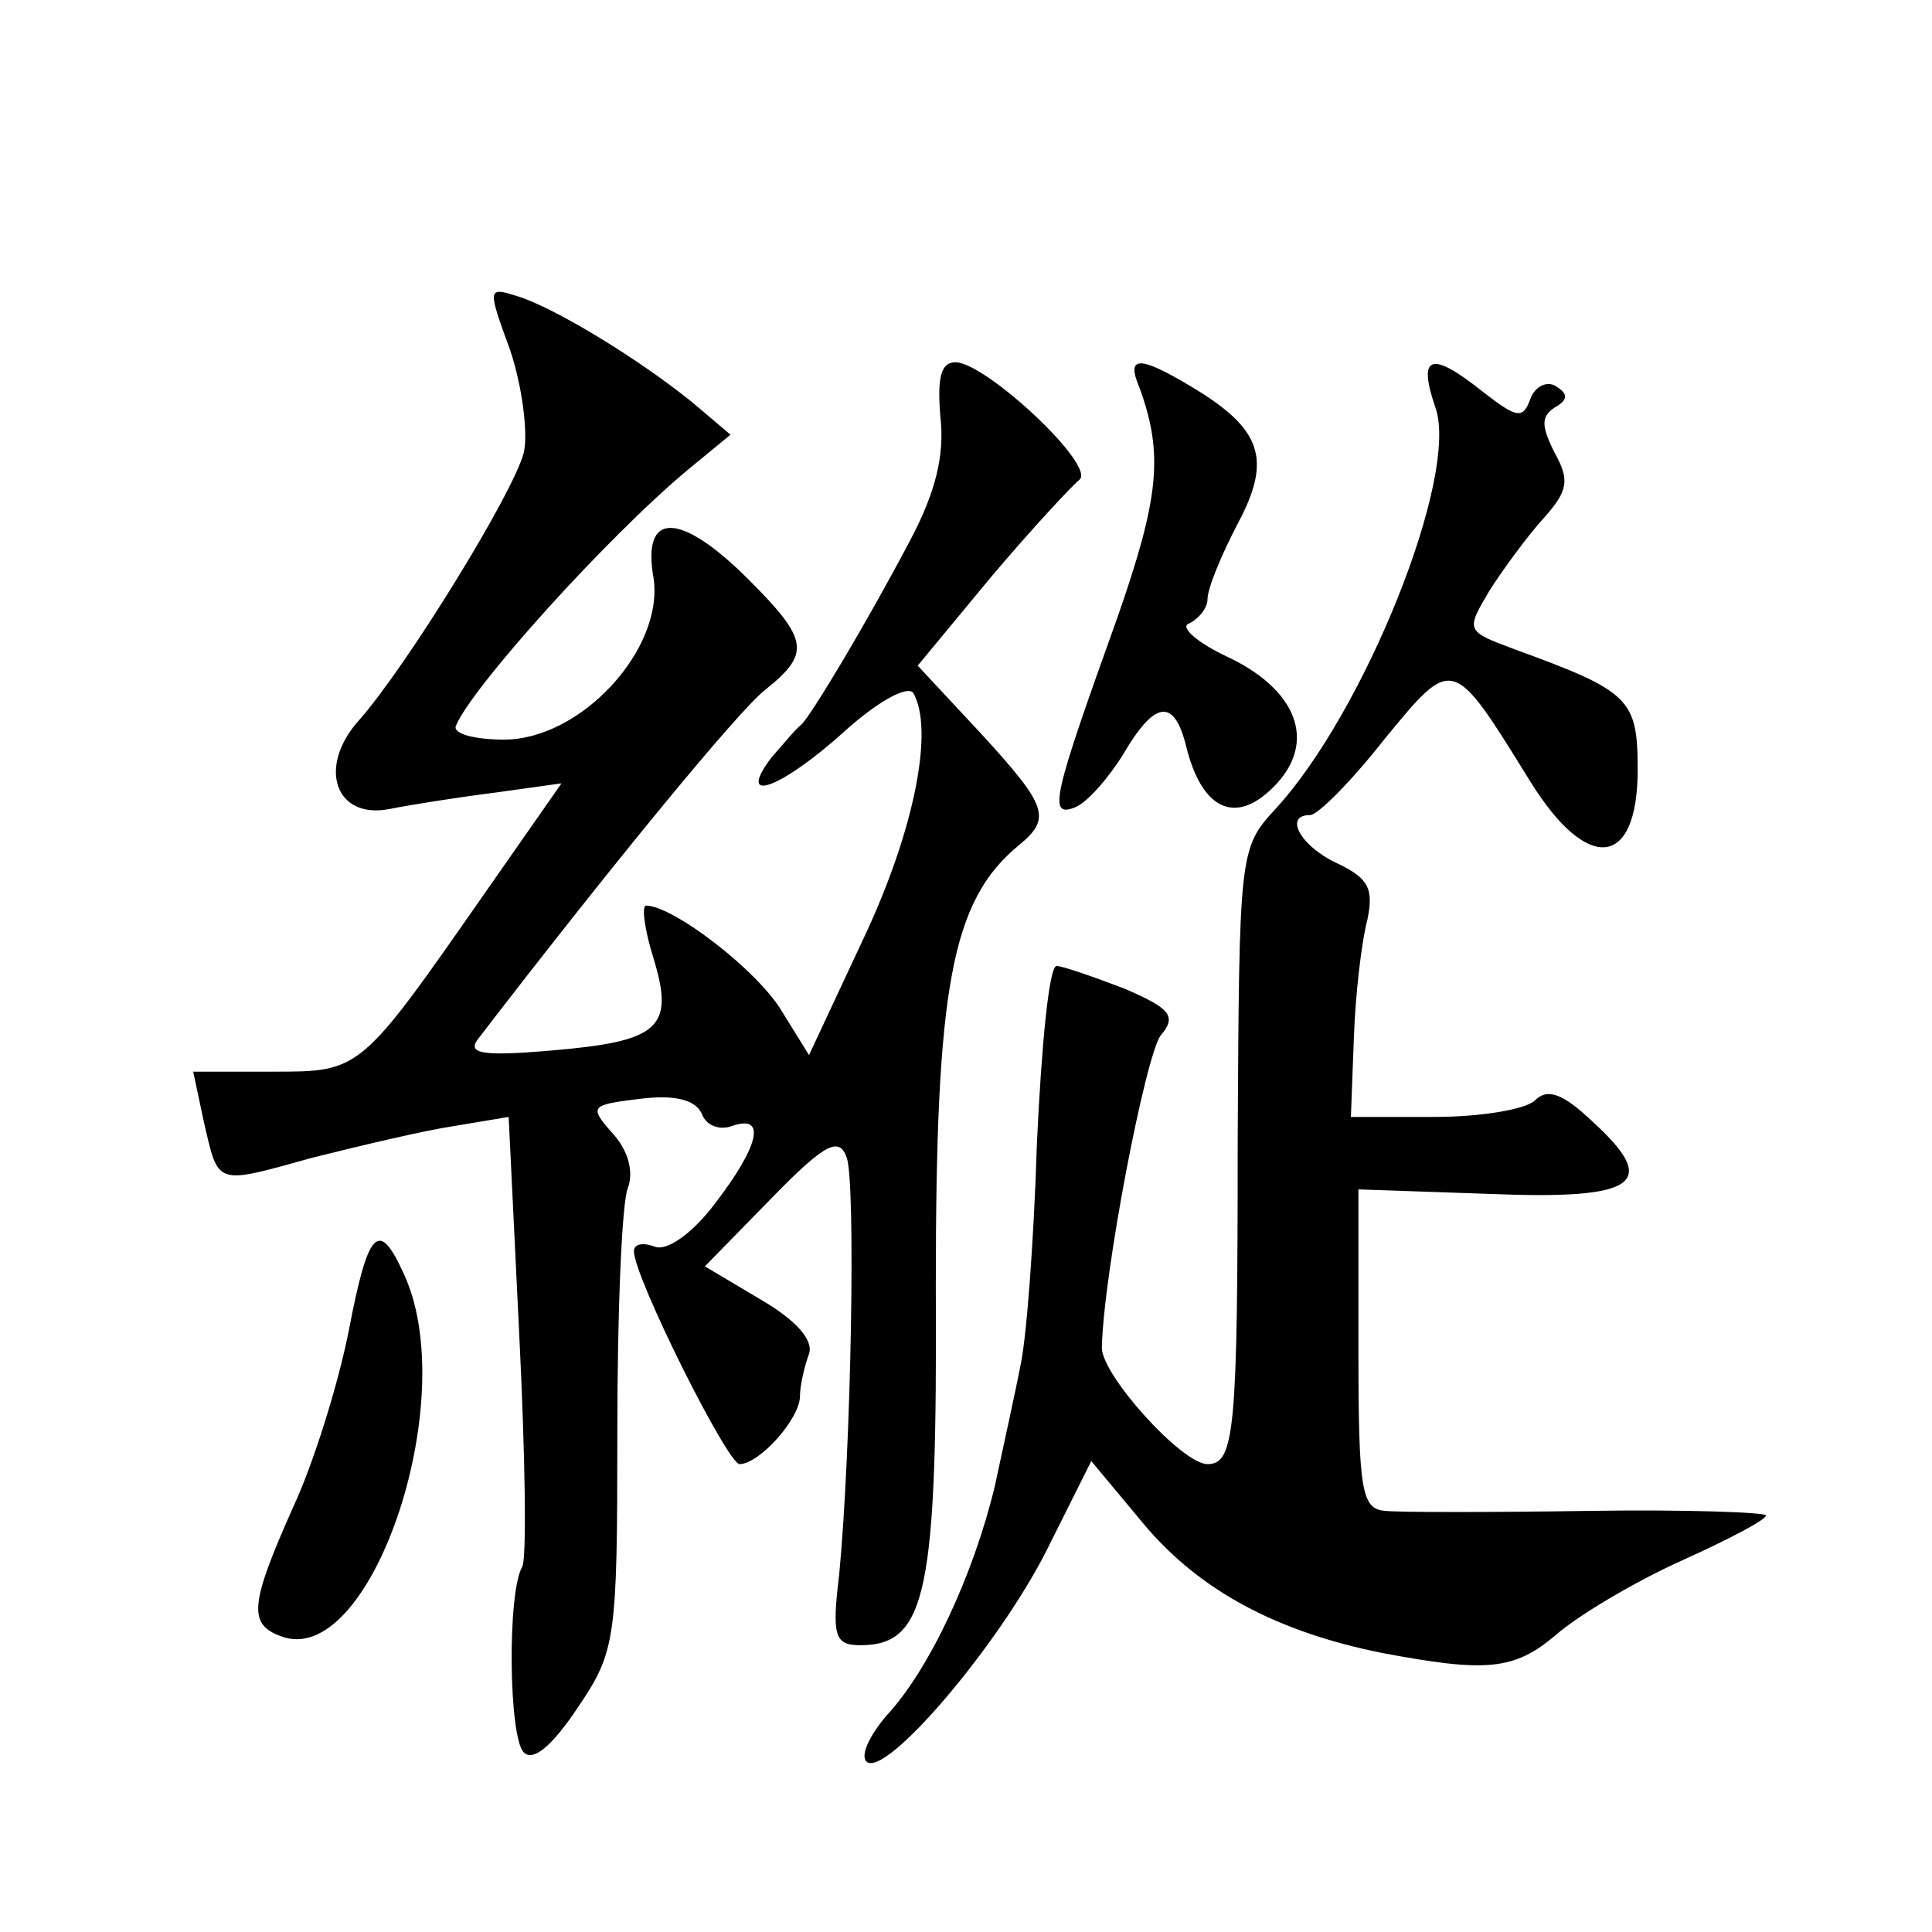
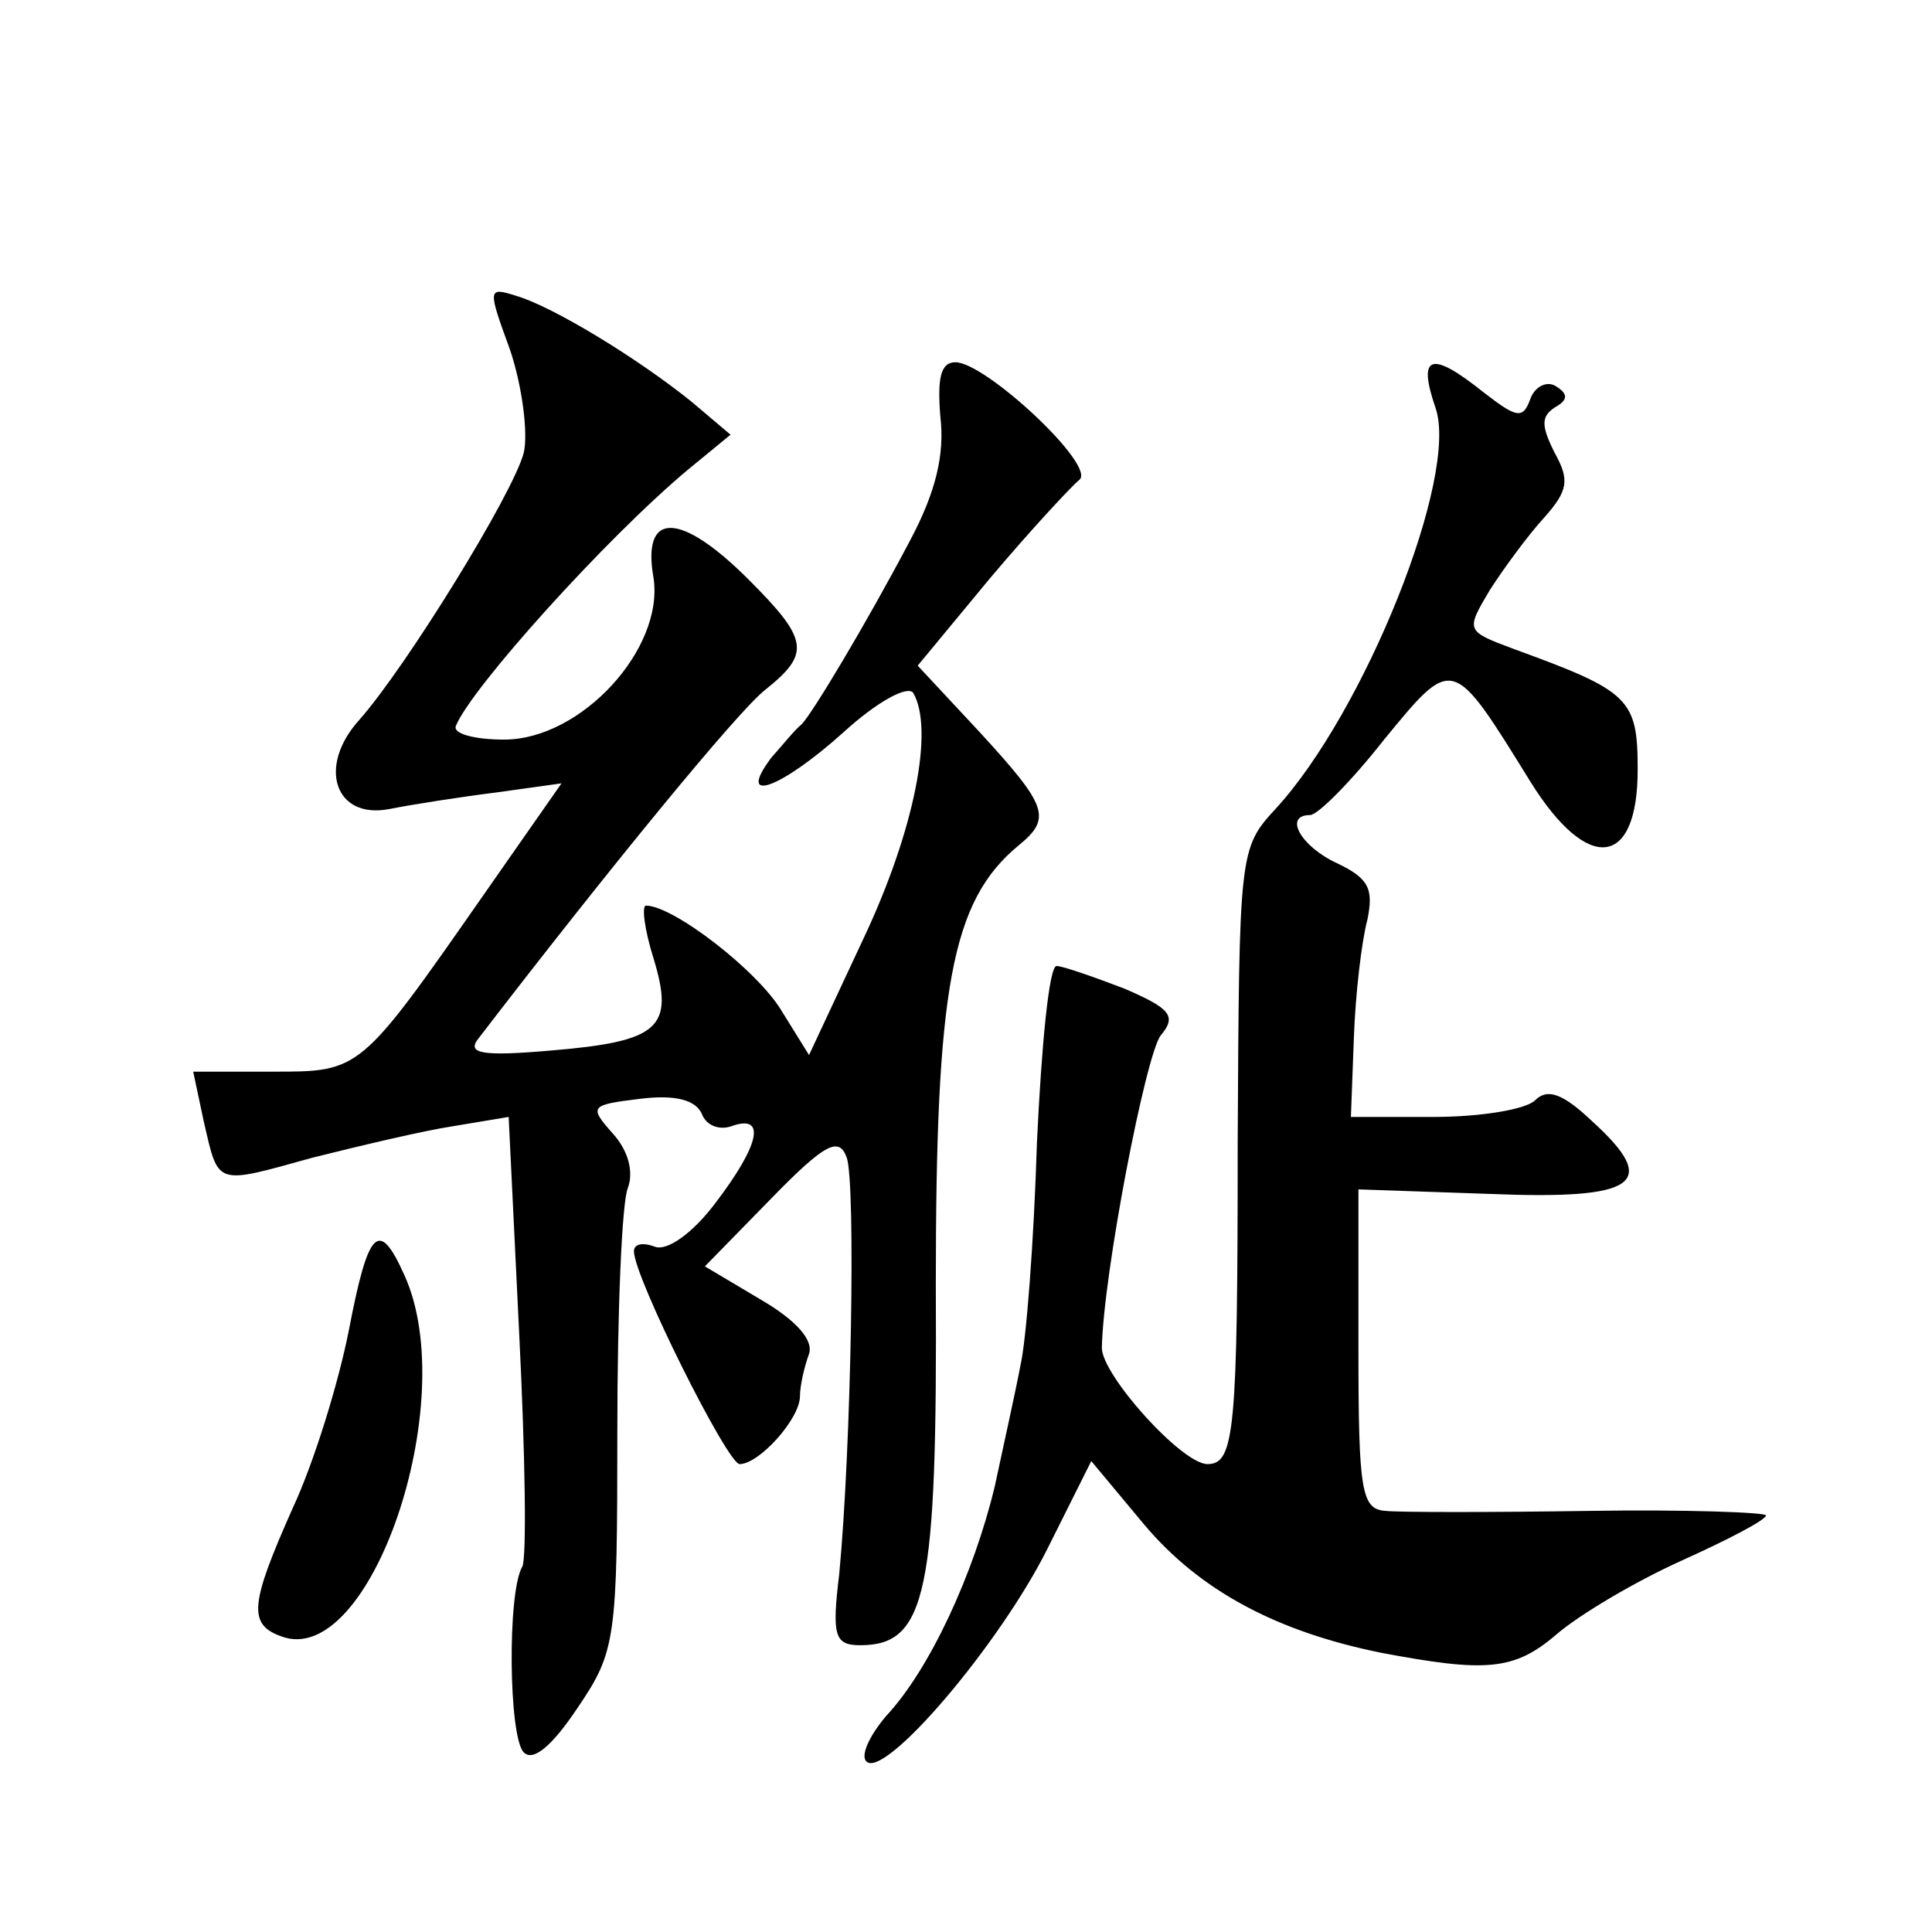
<svg xmlns="http://www.w3.org/2000/svg" version="1.0" width="128pt" height="128pt" viewBox="0 0 128 128" preserveAspectRatio="xMidYMid meet">
  <g transform="translate(0,128) scale(0.1,-0.1)" fill="#0" stroke="none">
-     <path d="M338 1048 c8 -24 12 -55 9 -68 -7 -27 -78 -142 -109 -177 -28 -31 -16 -66 20 -59 15 3 47 8 71 11 l43 6 -51 -73 c-83 -119 -82 -118 -141 -118 l-52 0 7 -33 c10 -43 7 -42 72 -24 32 8 74 18 94 21 l36 6 7 -144 c4 -80 5 -149 2 -154 -10 -17 -9 -113 1 -123 6 -6 18 3 36 30 25 37 26 45 26 183 0 79 3 152 7 161 4 11 0 25 -10 36 -16 18 -15 19 18 23 24 3 37 -1 41 -10 3 -8 12 -11 20 -8 23 8 18 -13 -11 -51 -15 -20 -32 -32 -40 -29 -8 3 -14 2 -14 -3 0 -17 62 -141 70 -141 13 0 40 30 40 45 0 7 3 20 6 28 3 9 -8 22 -32 36 l-37 22 44 45 c36 37 45 41 50 27 6 -17 3 -192 -5 -276 -5 -41 -3 -47 14 -47 44 0 51 35 50 238 0 197 10 255 55 292 22 18 19 26 -26 75 l-41 44 48 58 c27 32 54 61 59 65 12 9 -62 78 -82 78 -10 0 -12 -11 -10 -36 3 -25 -3 -50 -20 -82 -29 -55 -65 -115 -72 -122 -4 -3 -12 -13 -20 -22 -24 -32 7 -20 48 17 22 20 42 31 46 26 14 -24 1 -91 -33 -163 l-36 -77 -18 29 c-16 27 -72 70 -90 70 -3 0 -1 -16 5 -35 14 -46 4 -55 -68 -61 -46 -4 -56 -2 -48 8 86 112 172 217 190 231 30 24 29 33 -11 73 -45 45 -71 46 -63 1 7 -47 -48 -107 -99 -107 -20 0 -34 4 -32 9 10 25 100 125 154 170 l28 23 -26 22 c-36 29 -92 63 -116 70 -19 6 -19 5 -4 -36z M755 1023 c16 -44 13 -73 -15 -153 -42 -117 -46 -132 -28 -125 8 3 22 19 32 35 21 36 34 38 42 5 10 -40 31 -51 55 -29 32 29 21 65 -26 88 -22 10 -34 21 -27 23 6 3 12 10 12 16 0 7 9 29 20 50 23 43 16 63 -31 91 -35 21 -43 20 -34 -1z M951 1010 c16 -45 -47 -202 -106 -266 -24 -26 -24 -29 -25 -221 0 -191 -2 -213 -20 -213 -17 0 -70 59 -70 77 1 49 29 194 39 207 11 13 6 18 -24 31 -21 8 -41 15 -45 15 -5 0 -10 -53 -13 -117 -2 -65 -7 -131 -11 -148 -3 -16 -11 -52 -17 -80 -14 -58 -43 -121 -72 -152 -11 -13 -17 -26 -13 -30 12 -12 88 77 120 141 l29 58 35 -42 c37 -44 88 -71 157 -85 69 -13 88 -12 116 12 15 13 52 35 83 49 31 14 56 27 56 30 0 2 -53 4 -117 3 -65 -1 -126 -1 -135 0 -16 1 -18 13 -18 107 l0 106 87 -3 c98 -4 113 7 68 48 -20 19 -30 22 -38 14 -6 -6 -36 -11 -67 -11 l-55 0 2 53 c1 28 5 63 9 78 4 20 1 27 -20 37 -24 11 -36 32 -18 32 5 0 27 22 49 50 46 56 45 56 97 -28 38 -61 71 -57 71 8 0 47 -5 52 -82 80 -32 12 -32 12 -16 39 9 14 25 36 36 48 16 18 17 25 7 43 -9 18 -9 24 0 30 9 5 9 9 1 14 -6 4 -14 0 -17 -8 -5 -14 -9 -13 -31 4 -35 28 -44 25 -32 -10z M231 398 c-7 -35 -23 -87 -37 -117 -28 -63 -30 -77 -8 -85 59 -23 120 155 82 239 -17 38 -24 31 -37 -37z" />
+     <path d="M338 1048 c8 -24 12 -55 9 -68 -7 -27 -78 -142 -109 -177 -28 -31 -16 -66 20 -59 15 3 47 8 71 11 l43 6 -51 -73 c-83 -119 -82 -118 -141 -118 l-52 0 7 -33 c10 -43 7 -42 72 -24 32 8 74 18 94 21 l36 6 7 -144 c4 -80 5 -149 2 -154 -10 -17 -9 -113 1 -123 6 -6 18 3 36 30 25 37 26 45 26 183 0 79 3 152 7 161 4 11 0 25 -10 36 -16 18 -15 19 18 23 24 3 37 -1 41 -10 3 -8 12 -11 20 -8 23 8 18 -13 -11 -51 -15 -20 -32 -32 -40 -29 -8 3 -14 2 -14 -3 0 -17 62 -141 70 -141 13 0 40 30 40 45 0 7 3 20 6 28 3 9 -8 22 -32 36 l-37 22 44 45 c36 37 45 41 50 27 6 -17 3 -192 -5 -276 -5 -41 -3 -47 14 -47 44 0 51 35 50 238 0 197 10 255 55 292 22 18 19 26 -26 75 l-41 44 48 58 c27 32 54 61 59 65 12 9 -62 78 -82 78 -10 0 -12 -11 -10 -36 3 -25 -3 -50 -20 -82 -29 -55 -65 -115 -72 -122 -4 -3 -12 -13 -20 -22 -24 -32 7 -20 48 17 22 20 42 31 46 26 14 -24 1 -91 -33 -163 l-36 -77 -18 29 c-16 27 -72 70 -90 70 -3 0 -1 -16 5 -35 14 -46 4 -55 -68 -61 -46 -4 -56 -2 -48 8 86 112 172 217 190 231 30 24 29 33 -11 73 -45 45 -71 46 -63 1 7 -47 -48 -107 -99 -107 -20 0 -34 4 -32 9 10 25 100 125 154 170 l28 23 -26 22 c-36 29 -92 63 -116 70 -19 6 -19 5 -4 -36z M755 1023 z M951 1010 c16 -45 -47 -202 -106 -266 -24 -26 -24 -29 -25 -221 0 -191 -2 -213 -20 -213 -17 0 -70 59 -70 77 1 49 29 194 39 207 11 13 6 18 -24 31 -21 8 -41 15 -45 15 -5 0 -10 -53 -13 -117 -2 -65 -7 -131 -11 -148 -3 -16 -11 -52 -17 -80 -14 -58 -43 -121 -72 -152 -11 -13 -17 -26 -13 -30 12 -12 88 77 120 141 l29 58 35 -42 c37 -44 88 -71 157 -85 69 -13 88 -12 116 12 15 13 52 35 83 49 31 14 56 27 56 30 0 2 -53 4 -117 3 -65 -1 -126 -1 -135 0 -16 1 -18 13 -18 107 l0 106 87 -3 c98 -4 113 7 68 48 -20 19 -30 22 -38 14 -6 -6 -36 -11 -67 -11 l-55 0 2 53 c1 28 5 63 9 78 4 20 1 27 -20 37 -24 11 -36 32 -18 32 5 0 27 22 49 50 46 56 45 56 97 -28 38 -61 71 -57 71 8 0 47 -5 52 -82 80 -32 12 -32 12 -16 39 9 14 25 36 36 48 16 18 17 25 7 43 -9 18 -9 24 0 30 9 5 9 9 1 14 -6 4 -14 0 -17 -8 -5 -14 -9 -13 -31 4 -35 28 -44 25 -32 -10z M231 398 c-7 -35 -23 -87 -37 -117 -28 -63 -30 -77 -8 -85 59 -23 120 155 82 239 -17 38 -24 31 -37 -37z" />
  </g>
</svg>